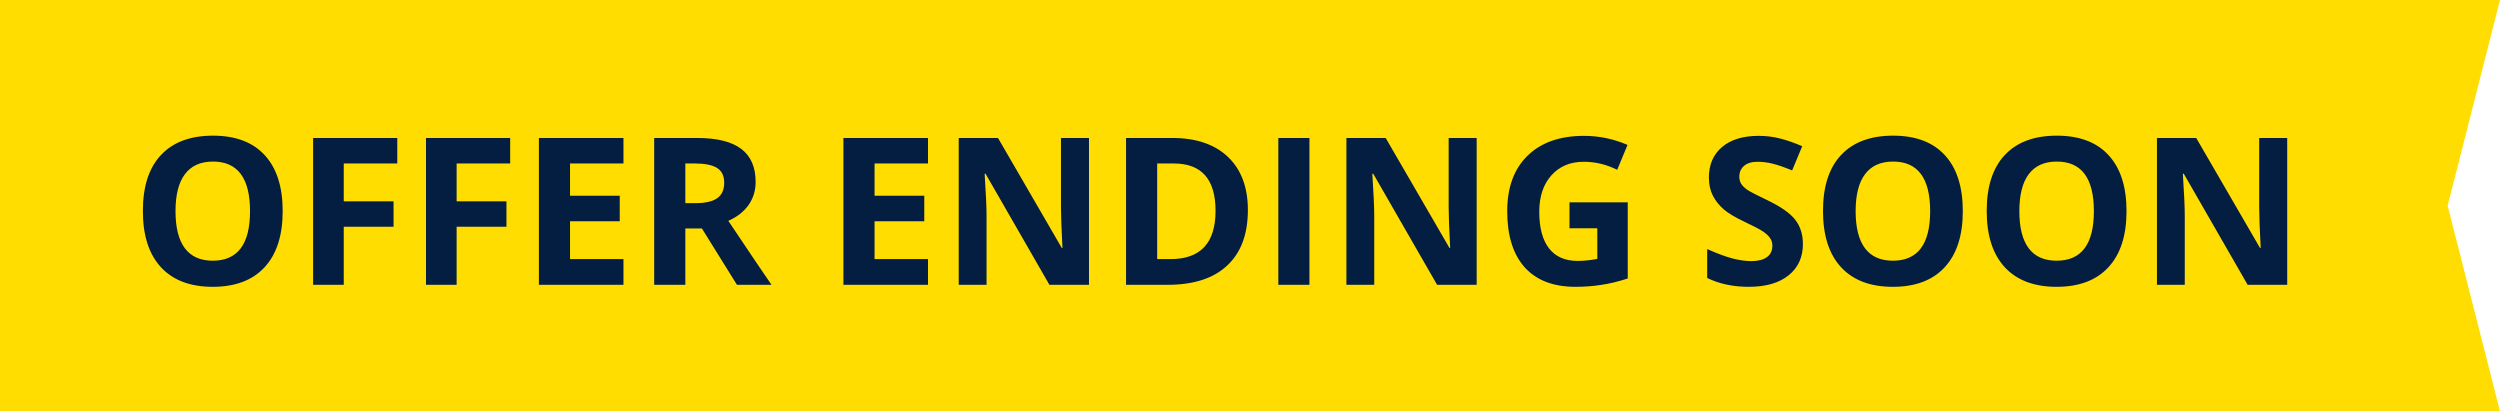
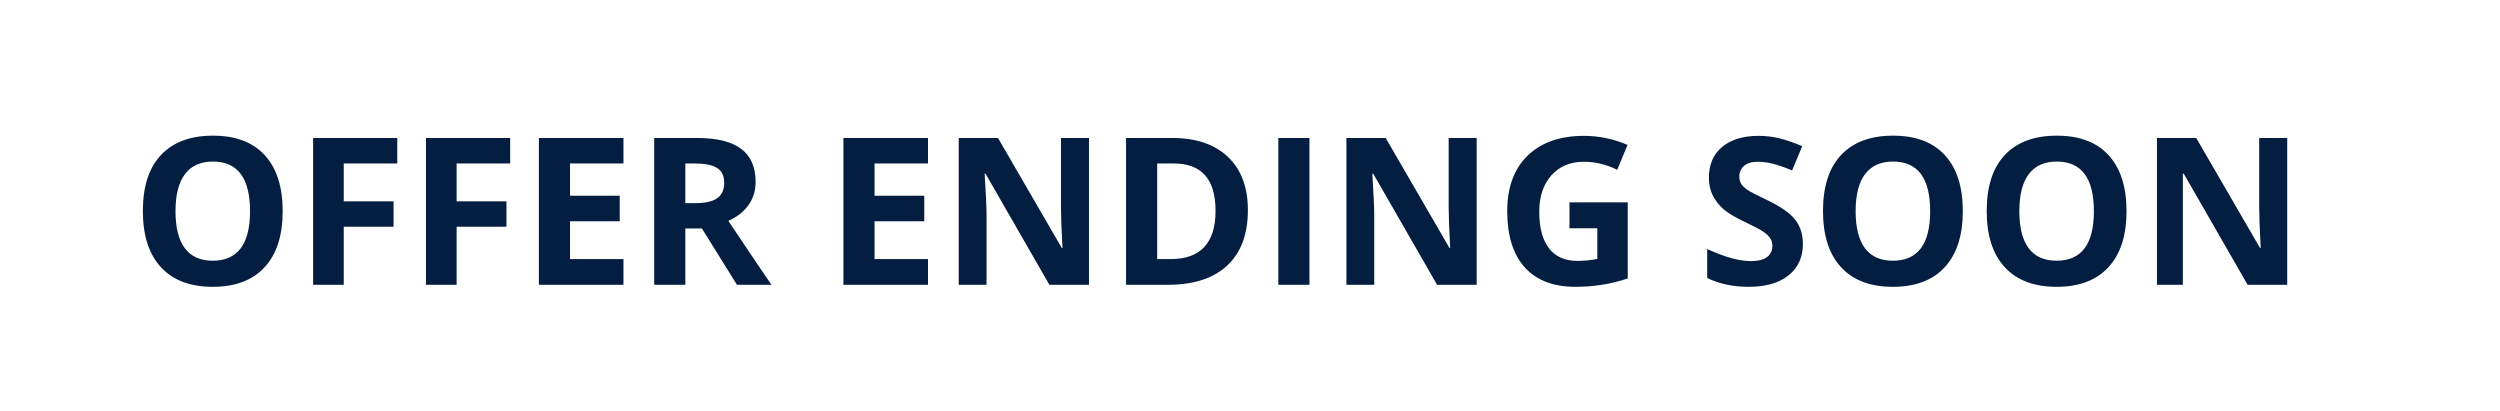
<svg xmlns="http://www.w3.org/2000/svg" width="158" height="26" viewBox="0 0 158 26" fill="none">
-   <path d="M0 0H158L154.691 13L158 26H0V0Z" fill="#FFDD00" />
-   <path d="M17.865 13.347C17.865 14.883 17.484 16.064 16.723 16.889C15.961 17.714 14.869 18.127 13.447 18.127C12.025 18.127 10.934 17.714 10.172 16.889C9.41 16.064 9.029 14.879 9.029 13.335C9.029 11.79 9.41 10.611 10.172 9.799C10.938 8.982 12.034 8.574 13.46 8.574C14.886 8.574 15.976 8.984 16.729 9.805C17.486 10.626 17.865 11.807 17.865 13.347ZM11.092 13.347C11.092 14.384 11.289 15.165 11.683 15.69C12.076 16.214 12.664 16.477 13.447 16.477C15.017 16.477 15.802 15.433 15.802 13.347C15.802 11.257 15.021 10.211 13.46 10.211C12.677 10.211 12.087 10.476 11.689 11.005C11.291 11.53 11.092 12.31 11.092 13.347ZM21.725 18H19.789V8.72H25.108V10.332H21.725V12.725H24.873V14.331H21.725V18ZM28.859 18H26.923V8.72H32.243V10.332H28.859V12.725H32.008V14.331H28.859V18ZM39.403 18H34.058V8.72H39.403V10.332H36.026V12.37H39.168V13.982H36.026V16.375H39.403V18ZM43.313 12.839H43.948C44.57 12.839 45.029 12.736 45.325 12.528C45.621 12.321 45.77 11.995 45.77 11.551C45.77 11.111 45.617 10.797 45.312 10.611C45.012 10.425 44.544 10.332 43.91 10.332H43.313V12.839ZM43.313 14.439V18H41.345V8.72H44.049C45.31 8.72 46.243 8.95 46.849 9.412C47.454 9.869 47.756 10.565 47.756 11.5C47.756 12.046 47.606 12.533 47.306 12.96C47.005 13.383 46.58 13.715 46.03 13.957C47.426 16.043 48.336 17.391 48.759 18H46.576L44.36 14.439H43.313ZM58.649 18H53.304V8.72H58.649V10.332H55.272V12.37H58.414V13.982H55.272V16.375H58.649V18ZM68.824 18H66.323L62.286 10.979H62.229C62.309 12.219 62.35 13.104 62.35 13.633V18H60.591V8.72H63.073L67.104 15.67H67.148C67.085 14.464 67.053 13.612 67.053 13.112V8.72H68.824V18ZM78.866 13.271C78.866 14.799 78.43 15.969 77.559 16.781C76.691 17.594 75.436 18 73.794 18H71.166V8.72H74.08C75.595 8.72 76.772 9.12 77.609 9.919C78.447 10.719 78.866 11.836 78.866 13.271ZM76.822 13.322C76.822 11.329 75.942 10.332 74.182 10.332H73.134V16.375H73.978C75.874 16.375 76.822 15.357 76.822 13.322ZM80.79 18V8.72H82.757V18H80.79ZM93.326 18H90.825L86.788 10.979H86.731C86.811 12.219 86.852 13.104 86.852 13.633V18H85.093V8.72H87.575L91.606 15.67H91.65C91.587 14.464 91.555 13.612 91.555 13.112V8.72H93.326V18ZM99.191 12.789H102.873V17.6C102.276 17.795 101.714 17.93 101.185 18.006C100.66 18.087 100.122 18.127 99.572 18.127C98.171 18.127 97.101 17.716 96.36 16.895C95.624 16.07 95.256 14.887 95.256 13.347C95.256 11.849 95.683 10.681 96.538 9.843C97.397 9.005 98.586 8.586 100.105 8.586C101.058 8.586 101.976 8.777 102.86 9.158L102.207 10.732C101.529 10.393 100.825 10.224 100.093 10.224C99.242 10.224 98.561 10.51 98.049 11.081C97.537 11.652 97.281 12.42 97.281 13.385C97.281 14.392 97.486 15.163 97.897 15.696C98.311 16.225 98.912 16.489 99.699 16.489C100.11 16.489 100.527 16.447 100.95 16.362V14.426H99.191V12.789ZM113.943 15.423C113.943 16.261 113.641 16.921 113.036 17.403C112.435 17.886 111.597 18.127 110.522 18.127C109.532 18.127 108.656 17.941 107.894 17.568V15.74C108.52 16.02 109.049 16.216 109.481 16.331C109.917 16.445 110.315 16.502 110.674 16.502C111.106 16.502 111.436 16.419 111.665 16.254C111.897 16.089 112.014 15.844 112.014 15.518C112.014 15.336 111.963 15.175 111.861 15.036C111.76 14.892 111.61 14.754 111.411 14.623C111.216 14.492 110.816 14.282 110.211 13.995C109.644 13.728 109.219 13.472 108.935 13.227C108.652 12.981 108.425 12.695 108.256 12.37C108.087 12.044 108.002 11.663 108.002 11.227C108.002 10.406 108.279 9.761 108.833 9.291C109.392 8.821 110.162 8.586 111.144 8.586C111.626 8.586 112.086 8.644 112.521 8.758C112.962 8.872 113.421 9.033 113.899 9.24L113.264 10.77C112.769 10.567 112.359 10.425 112.033 10.345C111.711 10.264 111.394 10.224 111.081 10.224C110.708 10.224 110.423 10.311 110.224 10.484C110.025 10.658 109.925 10.884 109.925 11.164C109.925 11.337 109.965 11.489 110.046 11.621C110.126 11.748 110.253 11.872 110.427 11.995C110.604 12.114 111.021 12.329 111.677 12.643C112.545 13.057 113.139 13.474 113.461 13.893C113.783 14.308 113.943 14.818 113.943 15.423ZM124.049 13.347C124.049 14.883 123.668 16.064 122.906 16.889C122.145 17.714 121.053 18.127 119.631 18.127C118.209 18.127 117.117 17.714 116.355 16.889C115.594 16.064 115.213 14.879 115.213 13.335C115.213 11.79 115.594 10.611 116.355 9.799C117.121 8.982 118.217 8.574 119.644 8.574C121.07 8.574 122.159 8.984 122.913 9.805C123.67 10.626 124.049 11.807 124.049 13.347ZM117.276 13.347C117.276 14.384 117.473 15.165 117.866 15.69C118.26 16.214 118.848 16.477 119.631 16.477C121.201 16.477 121.986 15.433 121.986 13.347C121.986 11.257 121.205 10.211 119.644 10.211C118.861 10.211 118.27 10.476 117.873 11.005C117.475 11.53 117.276 12.31 117.276 13.347ZM134.396 13.347C134.396 14.883 134.015 16.064 133.253 16.889C132.491 17.714 131.399 18.127 129.978 18.127C128.556 18.127 127.464 17.714 126.702 16.889C125.94 16.064 125.56 14.879 125.56 13.335C125.56 11.79 125.94 10.611 126.702 9.799C127.468 8.982 128.564 8.574 129.99 8.574C131.416 8.574 132.506 8.984 133.259 9.805C134.017 10.626 134.396 11.807 134.396 13.347ZM127.623 13.347C127.623 14.384 127.819 15.165 128.213 15.69C128.606 16.214 129.195 16.477 129.978 16.477C131.548 16.477 132.333 15.433 132.333 13.347C132.333 11.257 131.552 10.211 129.99 10.211C129.207 10.211 128.617 10.476 128.219 11.005C127.821 11.53 127.623 12.31 127.623 13.347ZM144.552 18H142.051L138.014 10.979H137.957C138.037 12.219 138.077 13.104 138.077 13.633V18H136.319V8.72H138.801L142.832 15.67H142.876C142.812 14.464 142.781 13.612 142.781 13.112V8.72H144.552V18Z" fill="#041E42" />
+   <path d="M17.865 13.347C17.865 14.883 17.484 16.064 16.723 16.889C15.961 17.714 14.869 18.127 13.447 18.127C12.025 18.127 10.934 17.714 10.172 16.889C9.41 16.064 9.029 14.879 9.029 13.335C9.029 11.79 9.41 10.611 10.172 9.799C10.938 8.982 12.034 8.574 13.46 8.574C14.886 8.574 15.976 8.984 16.729 9.805C17.486 10.626 17.865 11.807 17.865 13.347ZM11.092 13.347C11.092 14.384 11.289 15.165 11.683 15.69C12.076 16.214 12.664 16.477 13.447 16.477C15.017 16.477 15.802 15.433 15.802 13.347C15.802 11.257 15.021 10.211 13.46 10.211C12.677 10.211 12.087 10.476 11.689 11.005C11.291 11.53 11.092 12.31 11.092 13.347ZM21.725 18H19.789V8.72H25.108V10.332H21.725V12.725H24.873V14.331H21.725V18ZM28.859 18H26.923V8.72H32.243V10.332H28.859V12.725H32.008V14.331H28.859V18ZM39.403 18H34.058V8.72H39.403V10.332H36.026V12.37H39.168V13.982H36.026V16.375H39.403V18ZM43.313 12.839H43.948C44.57 12.839 45.029 12.736 45.325 12.528C45.621 12.321 45.77 11.995 45.77 11.551C45.77 11.111 45.617 10.797 45.312 10.611C45.012 10.425 44.544 10.332 43.91 10.332H43.313V12.839ZM43.313 14.439V18H41.345V8.72H44.049C45.31 8.72 46.243 8.95 46.849 9.412C47.454 9.869 47.756 10.565 47.756 11.5C47.756 12.046 47.606 12.533 47.306 12.96C47.005 13.383 46.58 13.715 46.03 13.957C47.426 16.043 48.336 17.391 48.759 18H46.576L44.36 14.439H43.313ZM58.649 18H53.304V8.72H58.649V10.332H55.272V12.37H58.414V13.982H55.272V16.375H58.649V18ZM68.824 18H66.323L62.286 10.979H62.229C62.309 12.219 62.35 13.104 62.35 13.633V18H60.591V8.72H63.073L67.104 15.67H67.148C67.085 14.464 67.053 13.612 67.053 13.112V8.72H68.824V18ZM78.866 13.271C78.866 14.799 78.43 15.969 77.559 16.781C76.691 17.594 75.436 18 73.794 18H71.166V8.72H74.08C75.595 8.72 76.772 9.12 77.609 9.919C78.447 10.719 78.866 11.836 78.866 13.271ZM76.822 13.322C76.822 11.329 75.942 10.332 74.182 10.332H73.134V16.375H73.978C75.874 16.375 76.822 15.357 76.822 13.322ZM80.79 18V8.72H82.757V18H80.79ZM93.326 18H90.825L86.788 10.979H86.731C86.811 12.219 86.852 13.104 86.852 13.633V18H85.093V8.72H87.575L91.606 15.67H91.65C91.587 14.464 91.555 13.612 91.555 13.112V8.72H93.326V18ZM99.191 12.789H102.873V17.6C102.276 17.795 101.714 17.93 101.185 18.006C100.66 18.087 100.122 18.127 99.572 18.127C98.171 18.127 97.101 17.716 96.36 16.895C95.624 16.07 95.256 14.887 95.256 13.347C95.256 11.849 95.683 10.681 96.538 9.843C97.397 9.005 98.586 8.586 100.105 8.586C101.058 8.586 101.976 8.777 102.86 9.158L102.207 10.732C101.529 10.393 100.825 10.224 100.093 10.224C99.242 10.224 98.561 10.51 98.049 11.081C97.537 11.652 97.281 12.42 97.281 13.385C97.281 14.392 97.486 15.163 97.897 15.696C98.311 16.225 98.912 16.489 99.699 16.489C100.11 16.489 100.527 16.447 100.95 16.362V14.426H99.191V12.789ZM113.943 15.423C113.943 16.261 113.641 16.921 113.036 17.403C112.435 17.886 111.597 18.127 110.522 18.127C109.532 18.127 108.656 17.941 107.894 17.568V15.74C108.52 16.02 109.049 16.216 109.481 16.331C109.917 16.445 110.315 16.502 110.674 16.502C111.106 16.502 111.436 16.419 111.665 16.254C111.897 16.089 112.014 15.844 112.014 15.518C112.014 15.336 111.963 15.175 111.861 15.036C111.76 14.892 111.61 14.754 111.411 14.623C111.216 14.492 110.816 14.282 110.211 13.995C109.644 13.728 109.219 13.472 108.935 13.227C108.652 12.981 108.425 12.695 108.256 12.37C108.087 12.044 108.002 11.663 108.002 11.227C108.002 10.406 108.279 9.761 108.833 9.291C109.392 8.821 110.162 8.586 111.144 8.586C111.626 8.586 112.086 8.644 112.521 8.758C112.962 8.872 113.421 9.033 113.899 9.24L113.264 10.77C112.769 10.567 112.359 10.425 112.033 10.345C111.711 10.264 111.394 10.224 111.081 10.224C110.708 10.224 110.423 10.311 110.224 10.484C110.025 10.658 109.925 10.884 109.925 11.164C109.925 11.337 109.965 11.489 110.046 11.621C110.126 11.748 110.253 11.872 110.427 11.995C110.604 12.114 111.021 12.329 111.677 12.643C112.545 13.057 113.139 13.474 113.461 13.893C113.783 14.308 113.943 14.818 113.943 15.423ZM124.049 13.347C124.049 14.883 123.668 16.064 122.906 16.889C122.145 17.714 121.053 18.127 119.631 18.127C118.209 18.127 117.117 17.714 116.355 16.889C115.594 16.064 115.213 14.879 115.213 13.335C115.213 11.79 115.594 10.611 116.355 9.799C117.121 8.982 118.217 8.574 119.644 8.574C121.07 8.574 122.159 8.984 122.913 9.805C123.67 10.626 124.049 11.807 124.049 13.347ZM117.276 13.347C117.276 14.384 117.473 15.165 117.866 15.69C118.26 16.214 118.848 16.477 119.631 16.477C121.201 16.477 121.986 15.433 121.986 13.347C121.986 11.257 121.205 10.211 119.644 10.211C118.861 10.211 118.27 10.476 117.873 11.005C117.475 11.53 117.276 12.31 117.276 13.347ZM134.396 13.347C134.396 14.883 134.015 16.064 133.253 16.889C132.491 17.714 131.399 18.127 129.978 18.127C128.556 18.127 127.464 17.714 126.702 16.889C125.94 16.064 125.56 14.879 125.56 13.335C125.56 11.79 125.94 10.611 126.702 9.799C127.468 8.982 128.564 8.574 129.99 8.574C131.416 8.574 132.506 8.984 133.259 9.805C134.017 10.626 134.396 11.807 134.396 13.347ZM127.623 13.347C127.623 14.384 127.819 15.165 128.213 15.69C128.606 16.214 129.195 16.477 129.978 16.477C131.548 16.477 132.333 15.433 132.333 13.347C132.333 11.257 131.552 10.211 129.99 10.211C129.207 10.211 128.617 10.476 128.219 11.005C127.821 11.53 127.623 12.31 127.623 13.347ZM144.552 18H142.051L138.014 10.979H137.957V18H136.319V8.72H138.801L142.832 15.67H142.876C142.812 14.464 142.781 13.612 142.781 13.112V8.72H144.552V18Z" fill="#041E42" />
</svg>